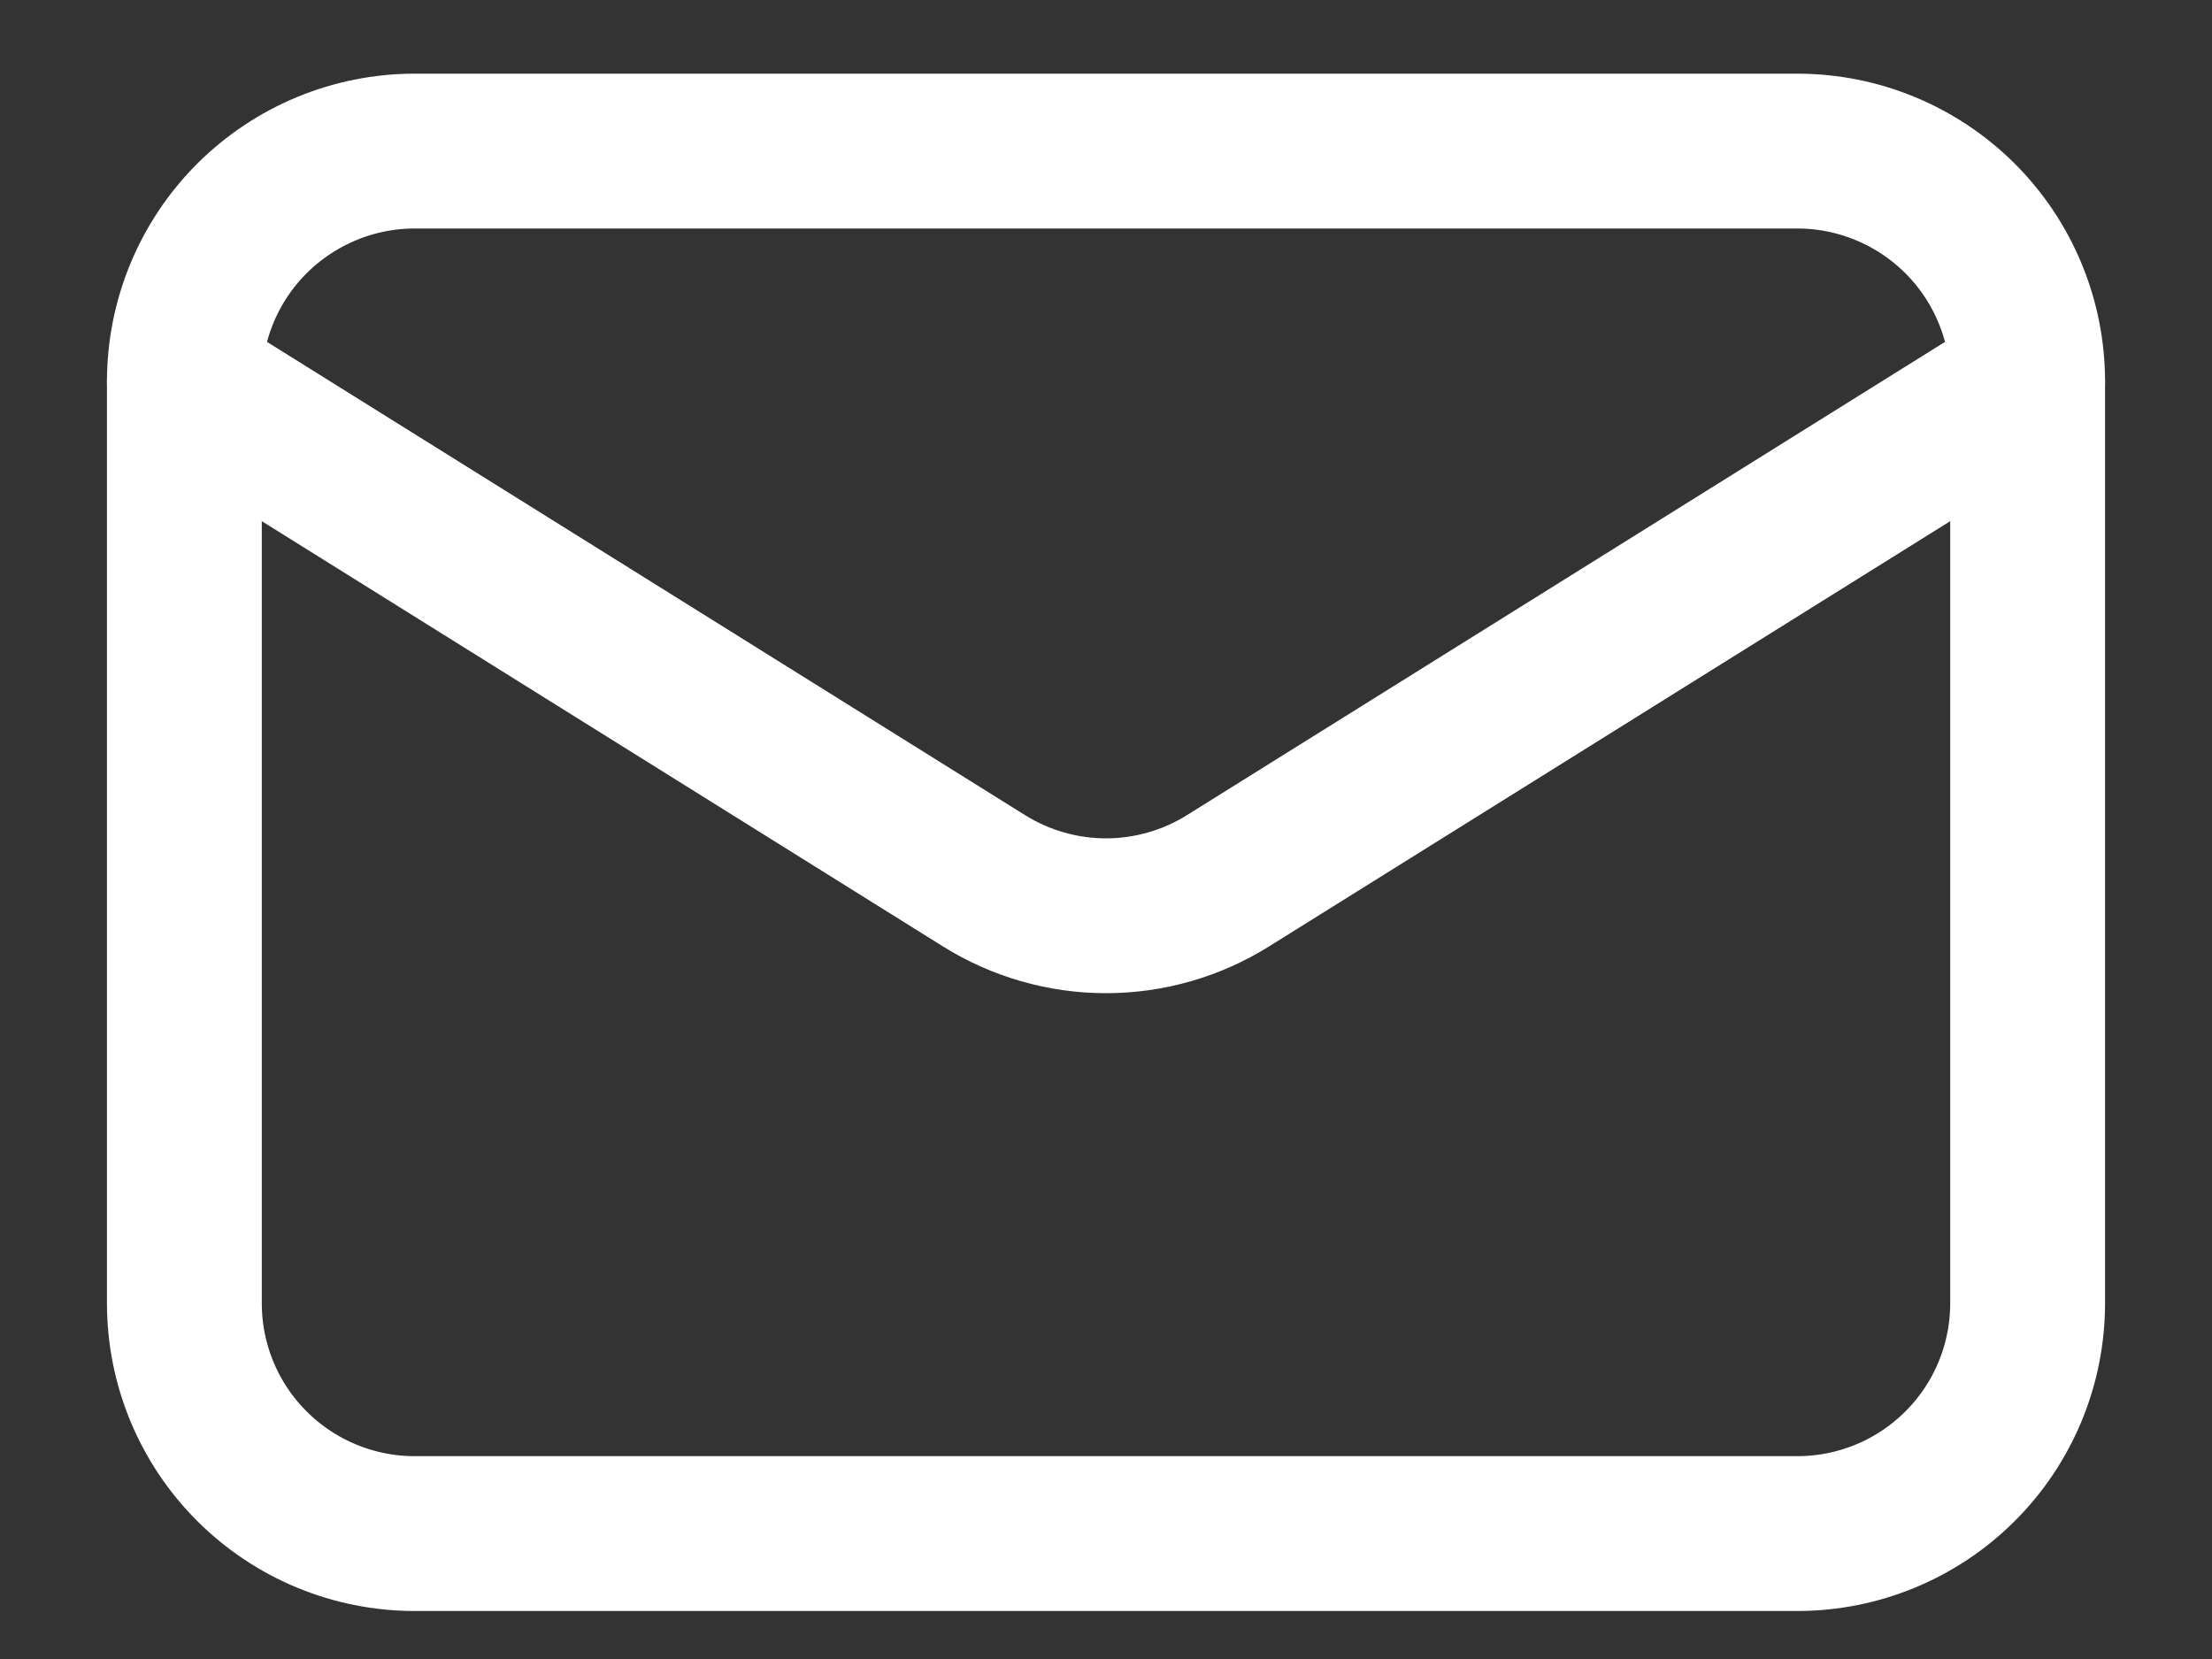
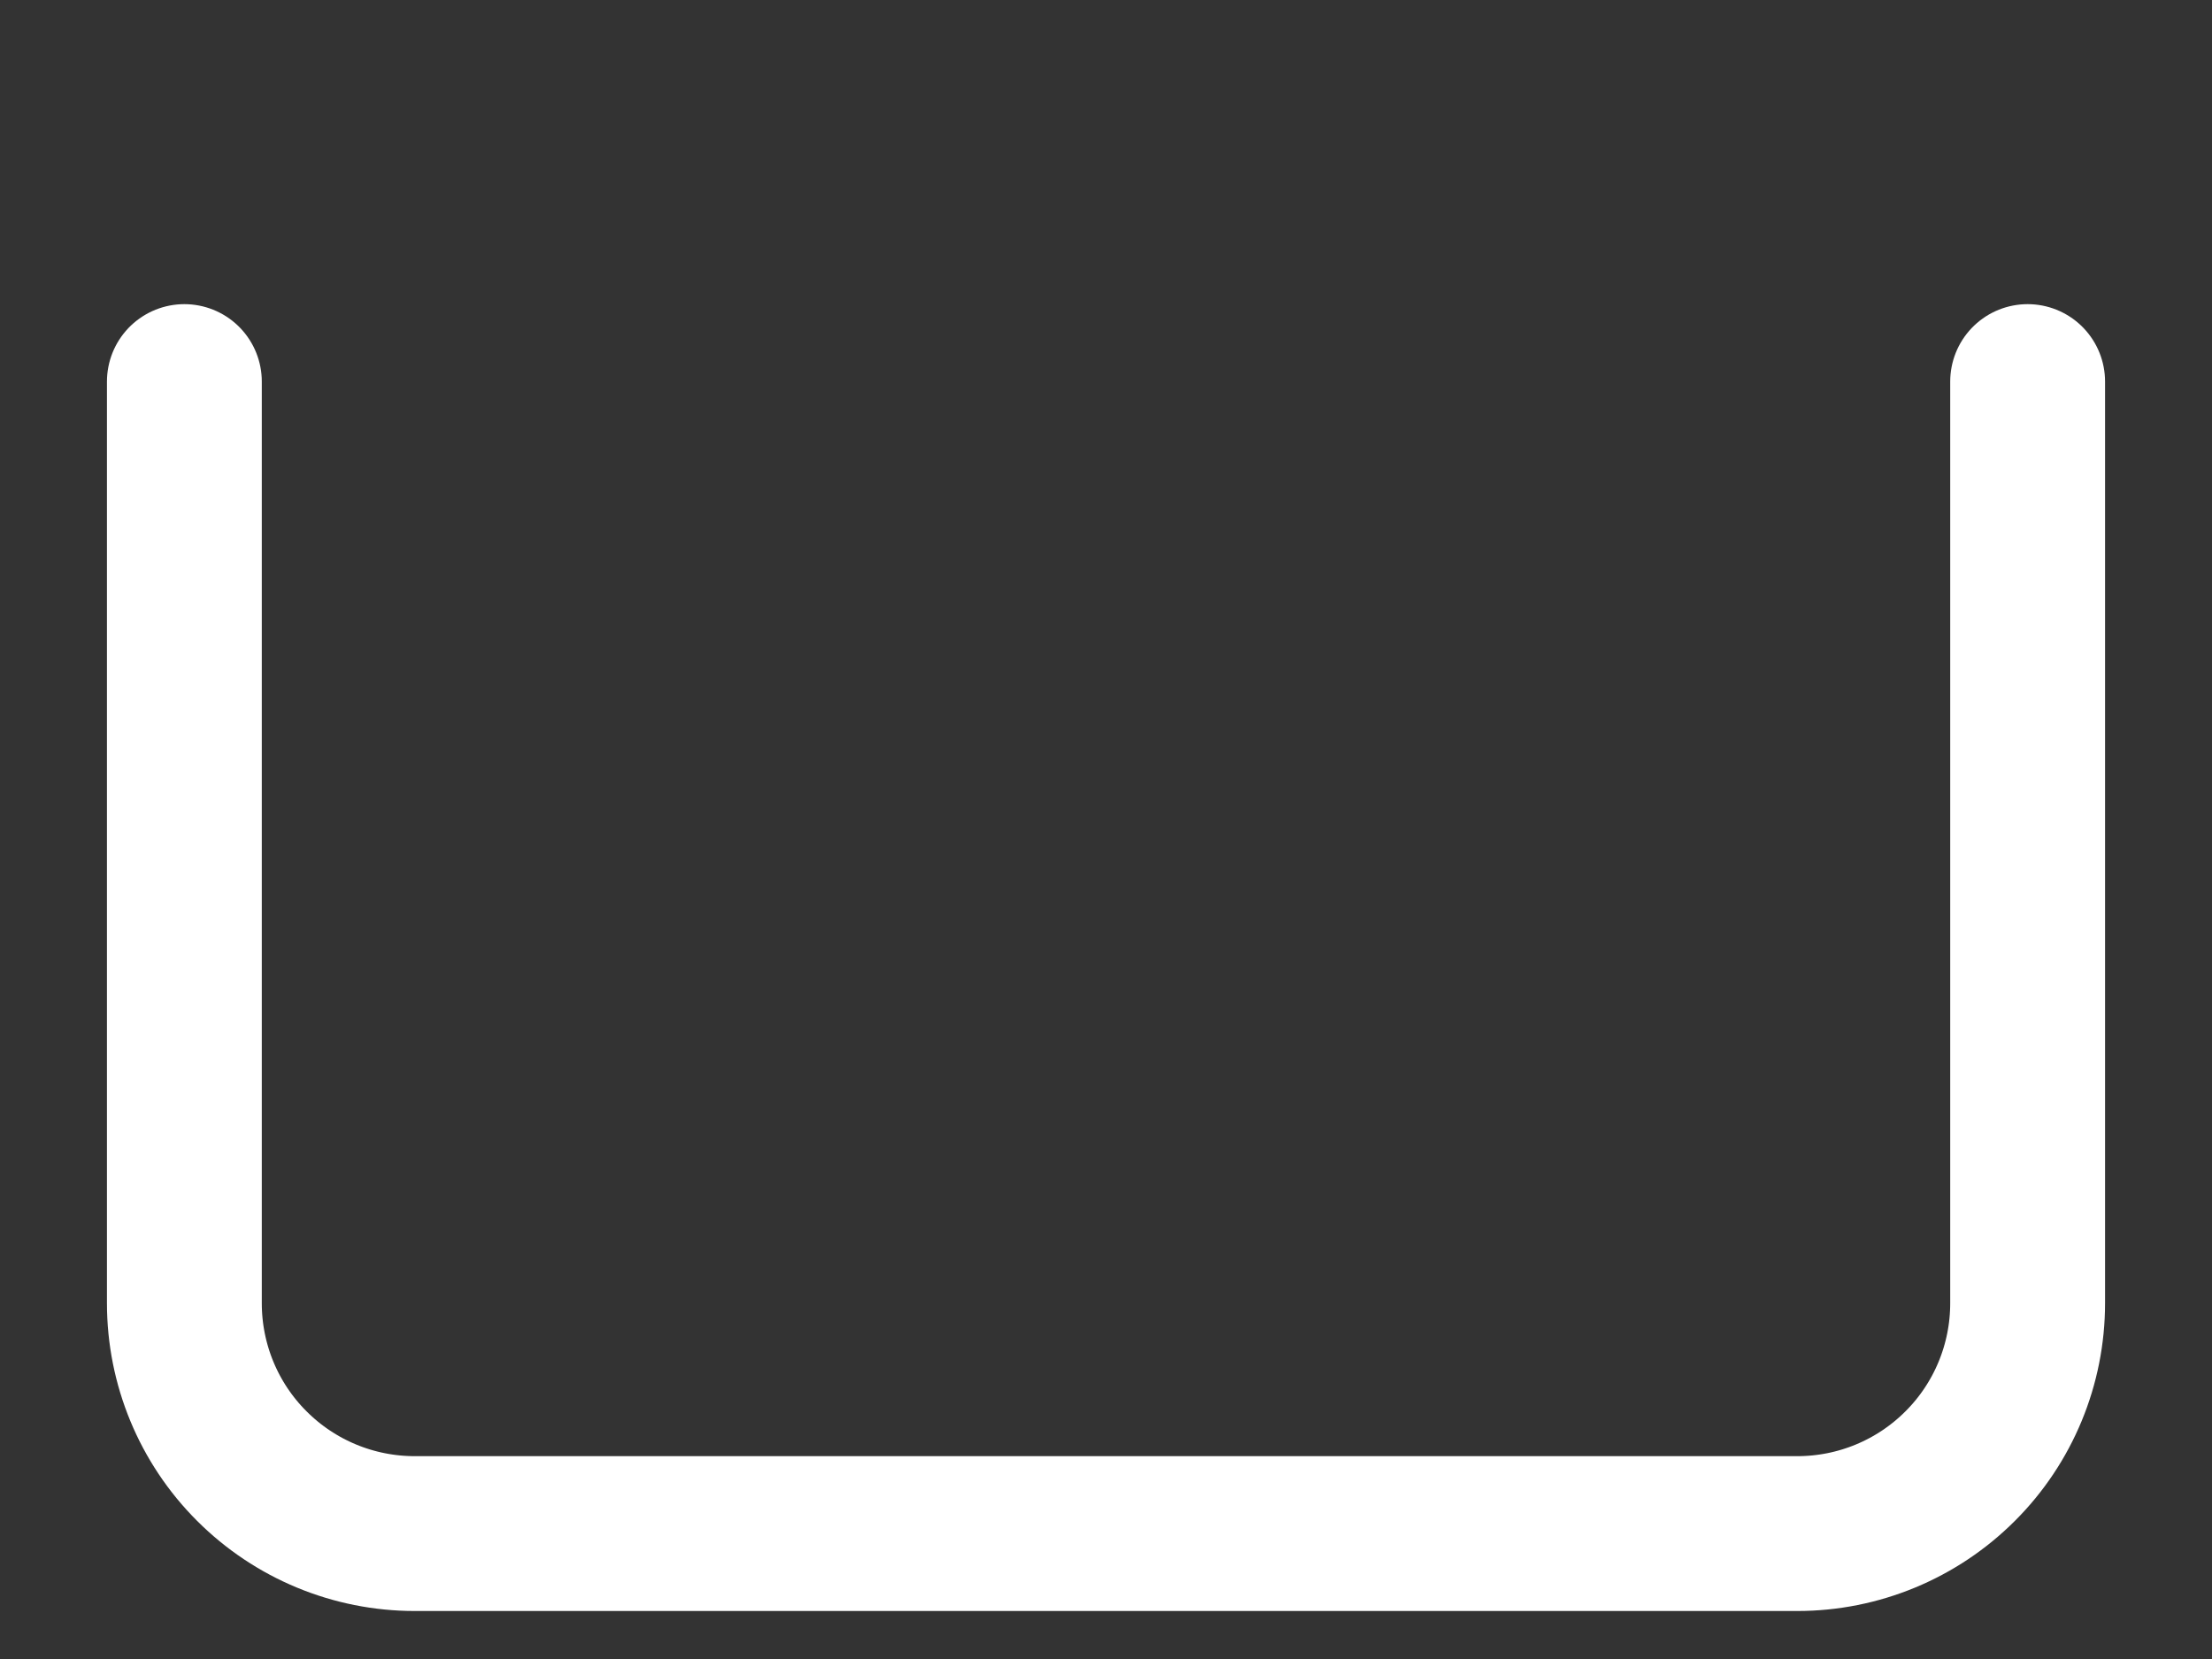
<svg xmlns="http://www.w3.org/2000/svg" width="20" height="15" viewBox="0 0 20 15" fill="none">
  <rect x="0" y="0" width="20" height="15" fill="#333333" stroke="none" />
  <path d="M18.333 3.45V11.783C18.333 12.336 18.114 12.866 17.723 13.256C17.332 13.647 16.803 13.866 16.25 13.866H3.75C3.197 13.866 2.668 13.647 2.277 13.256C1.886 12.866 1.667 12.336 1.667 11.783V3.45" stroke="white" stroke-width="1.4" stroke-linecap="round" stroke-linejoin="round" />
-   <path d="M18.333 3.45C18.333 2.897 18.114 2.367 17.723 1.976C17.332 1.586 16.803 1.366 16.25 1.366H3.75C3.197 1.366 2.668 1.586 2.277 1.976C1.886 2.367 1.667 2.897 1.667 3.45L8.896 7.963C9.227 8.17 9.61 8.28 10 8.28C10.39 8.28 10.773 8.17 11.104 7.963L18.333 3.45Z" stroke="white" stroke-width="1.4" stroke-linecap="round" stroke-linejoin="round" />
</svg>